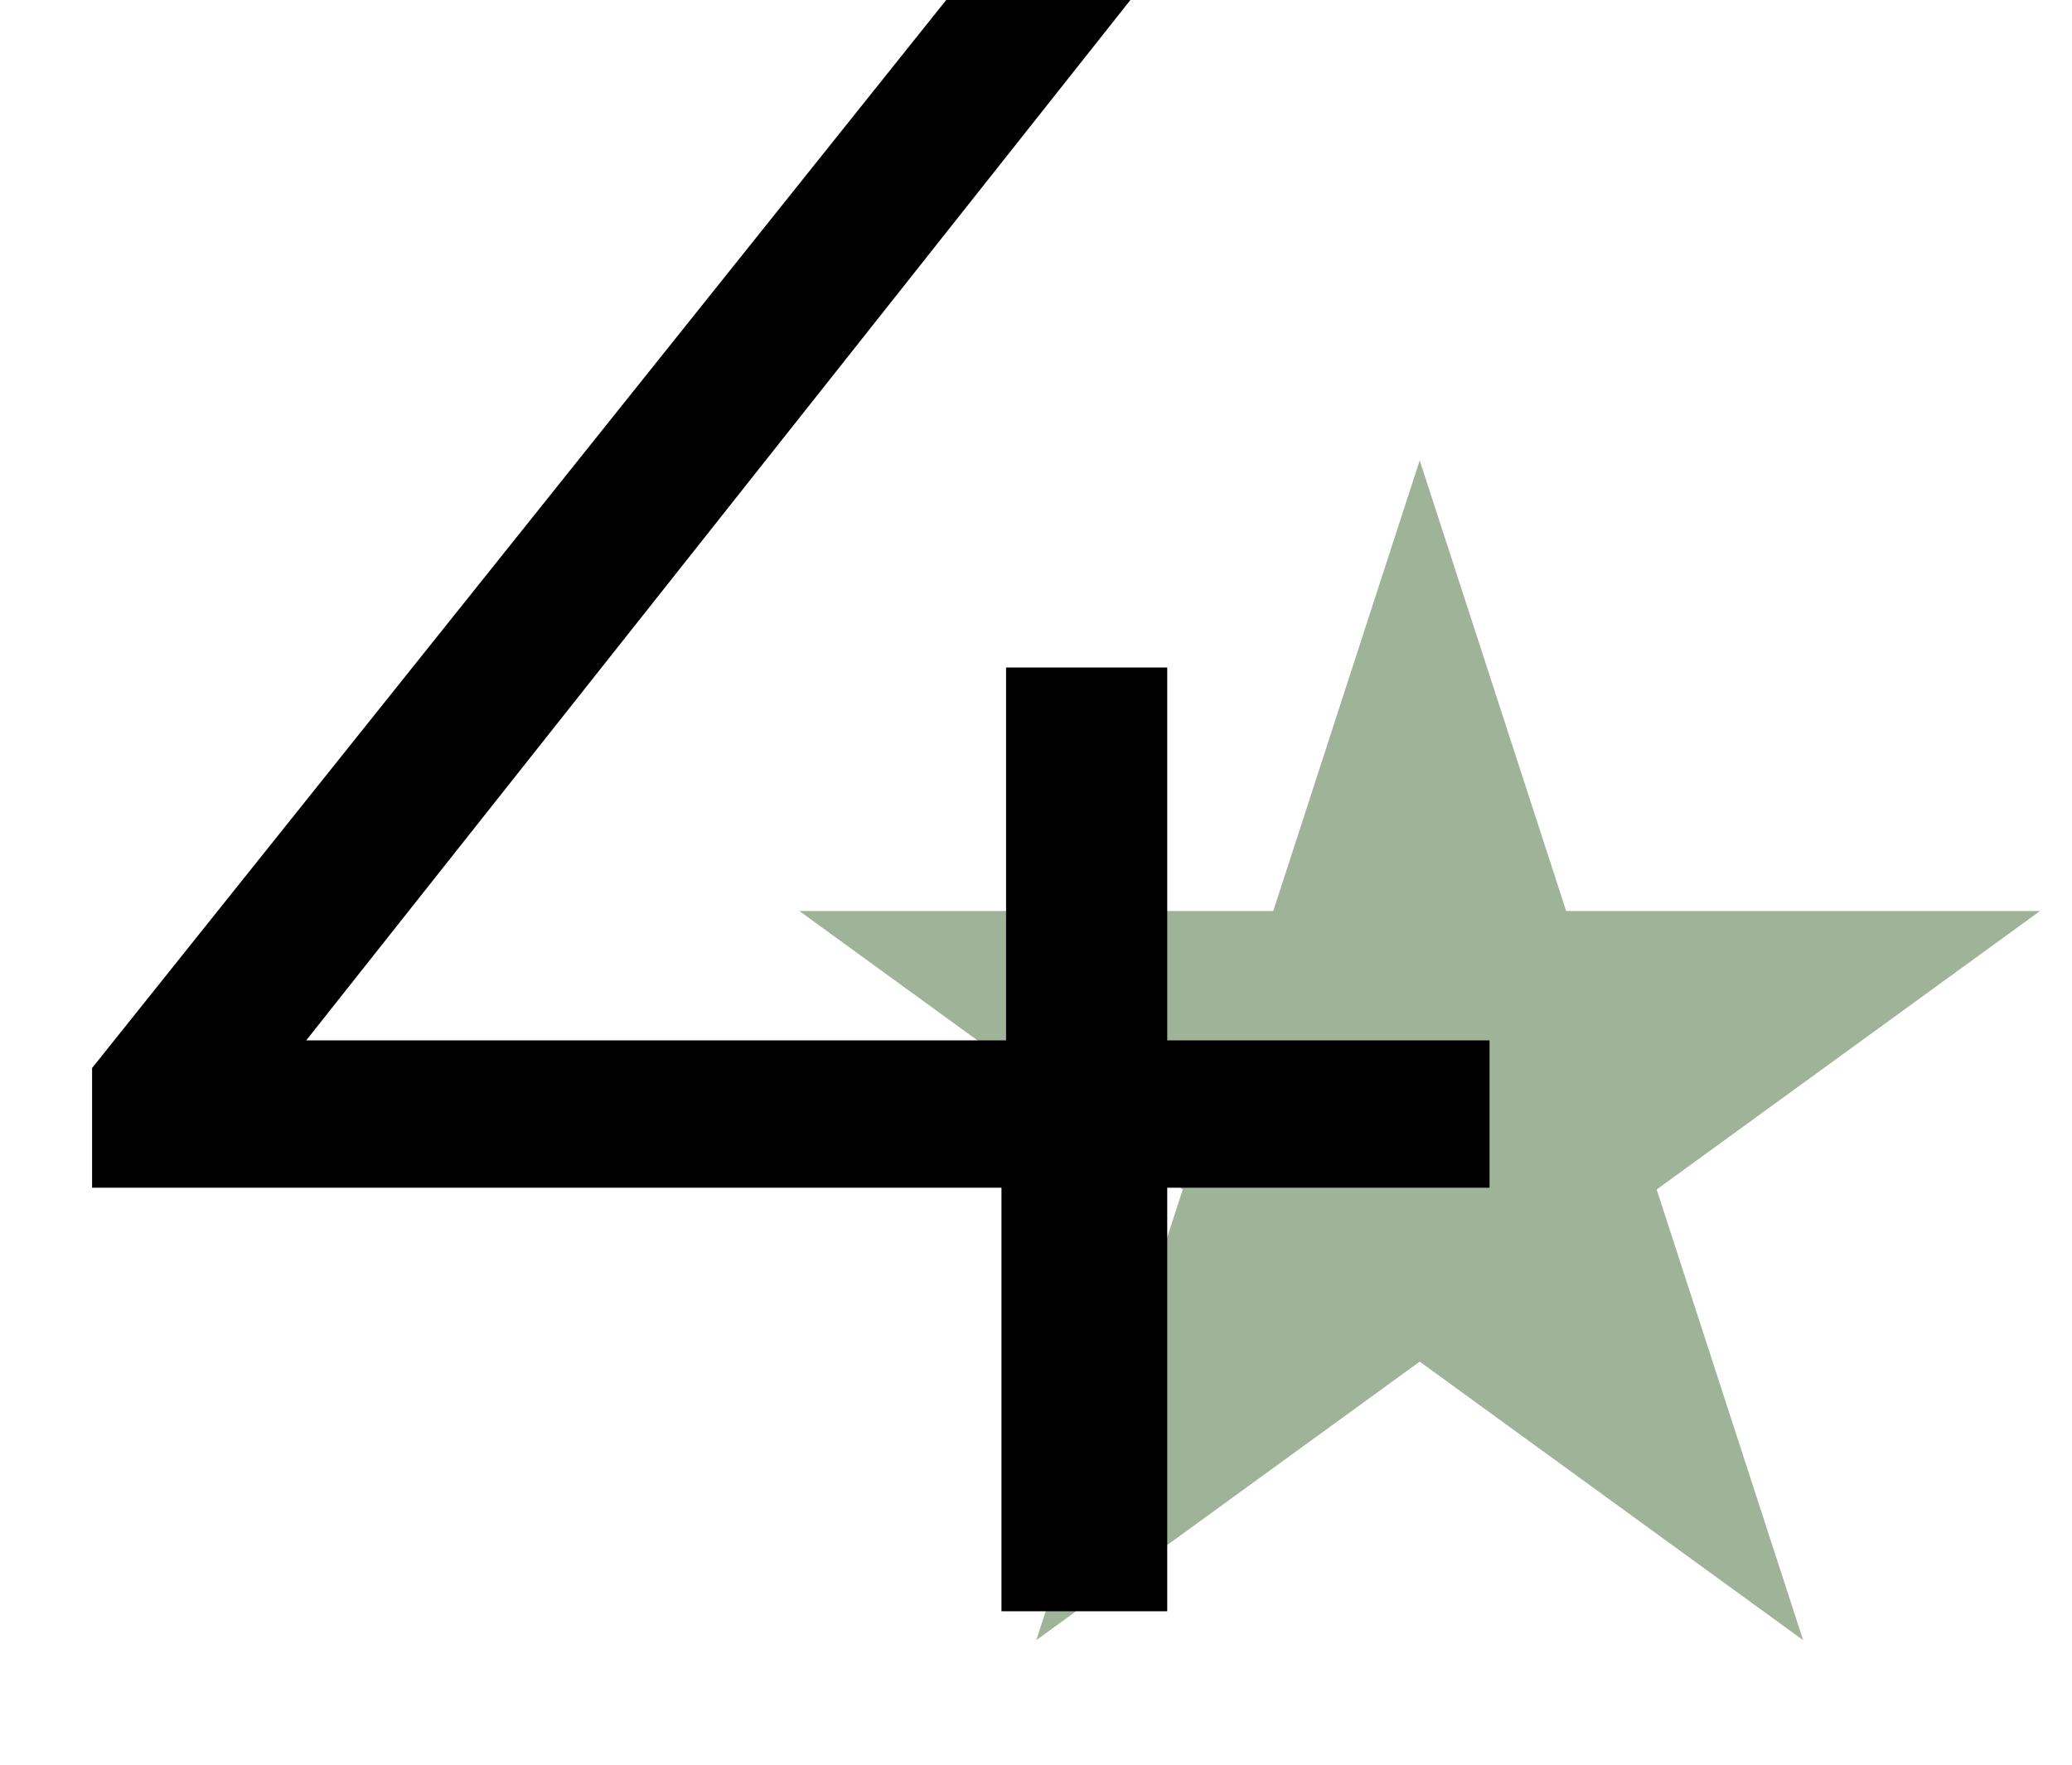
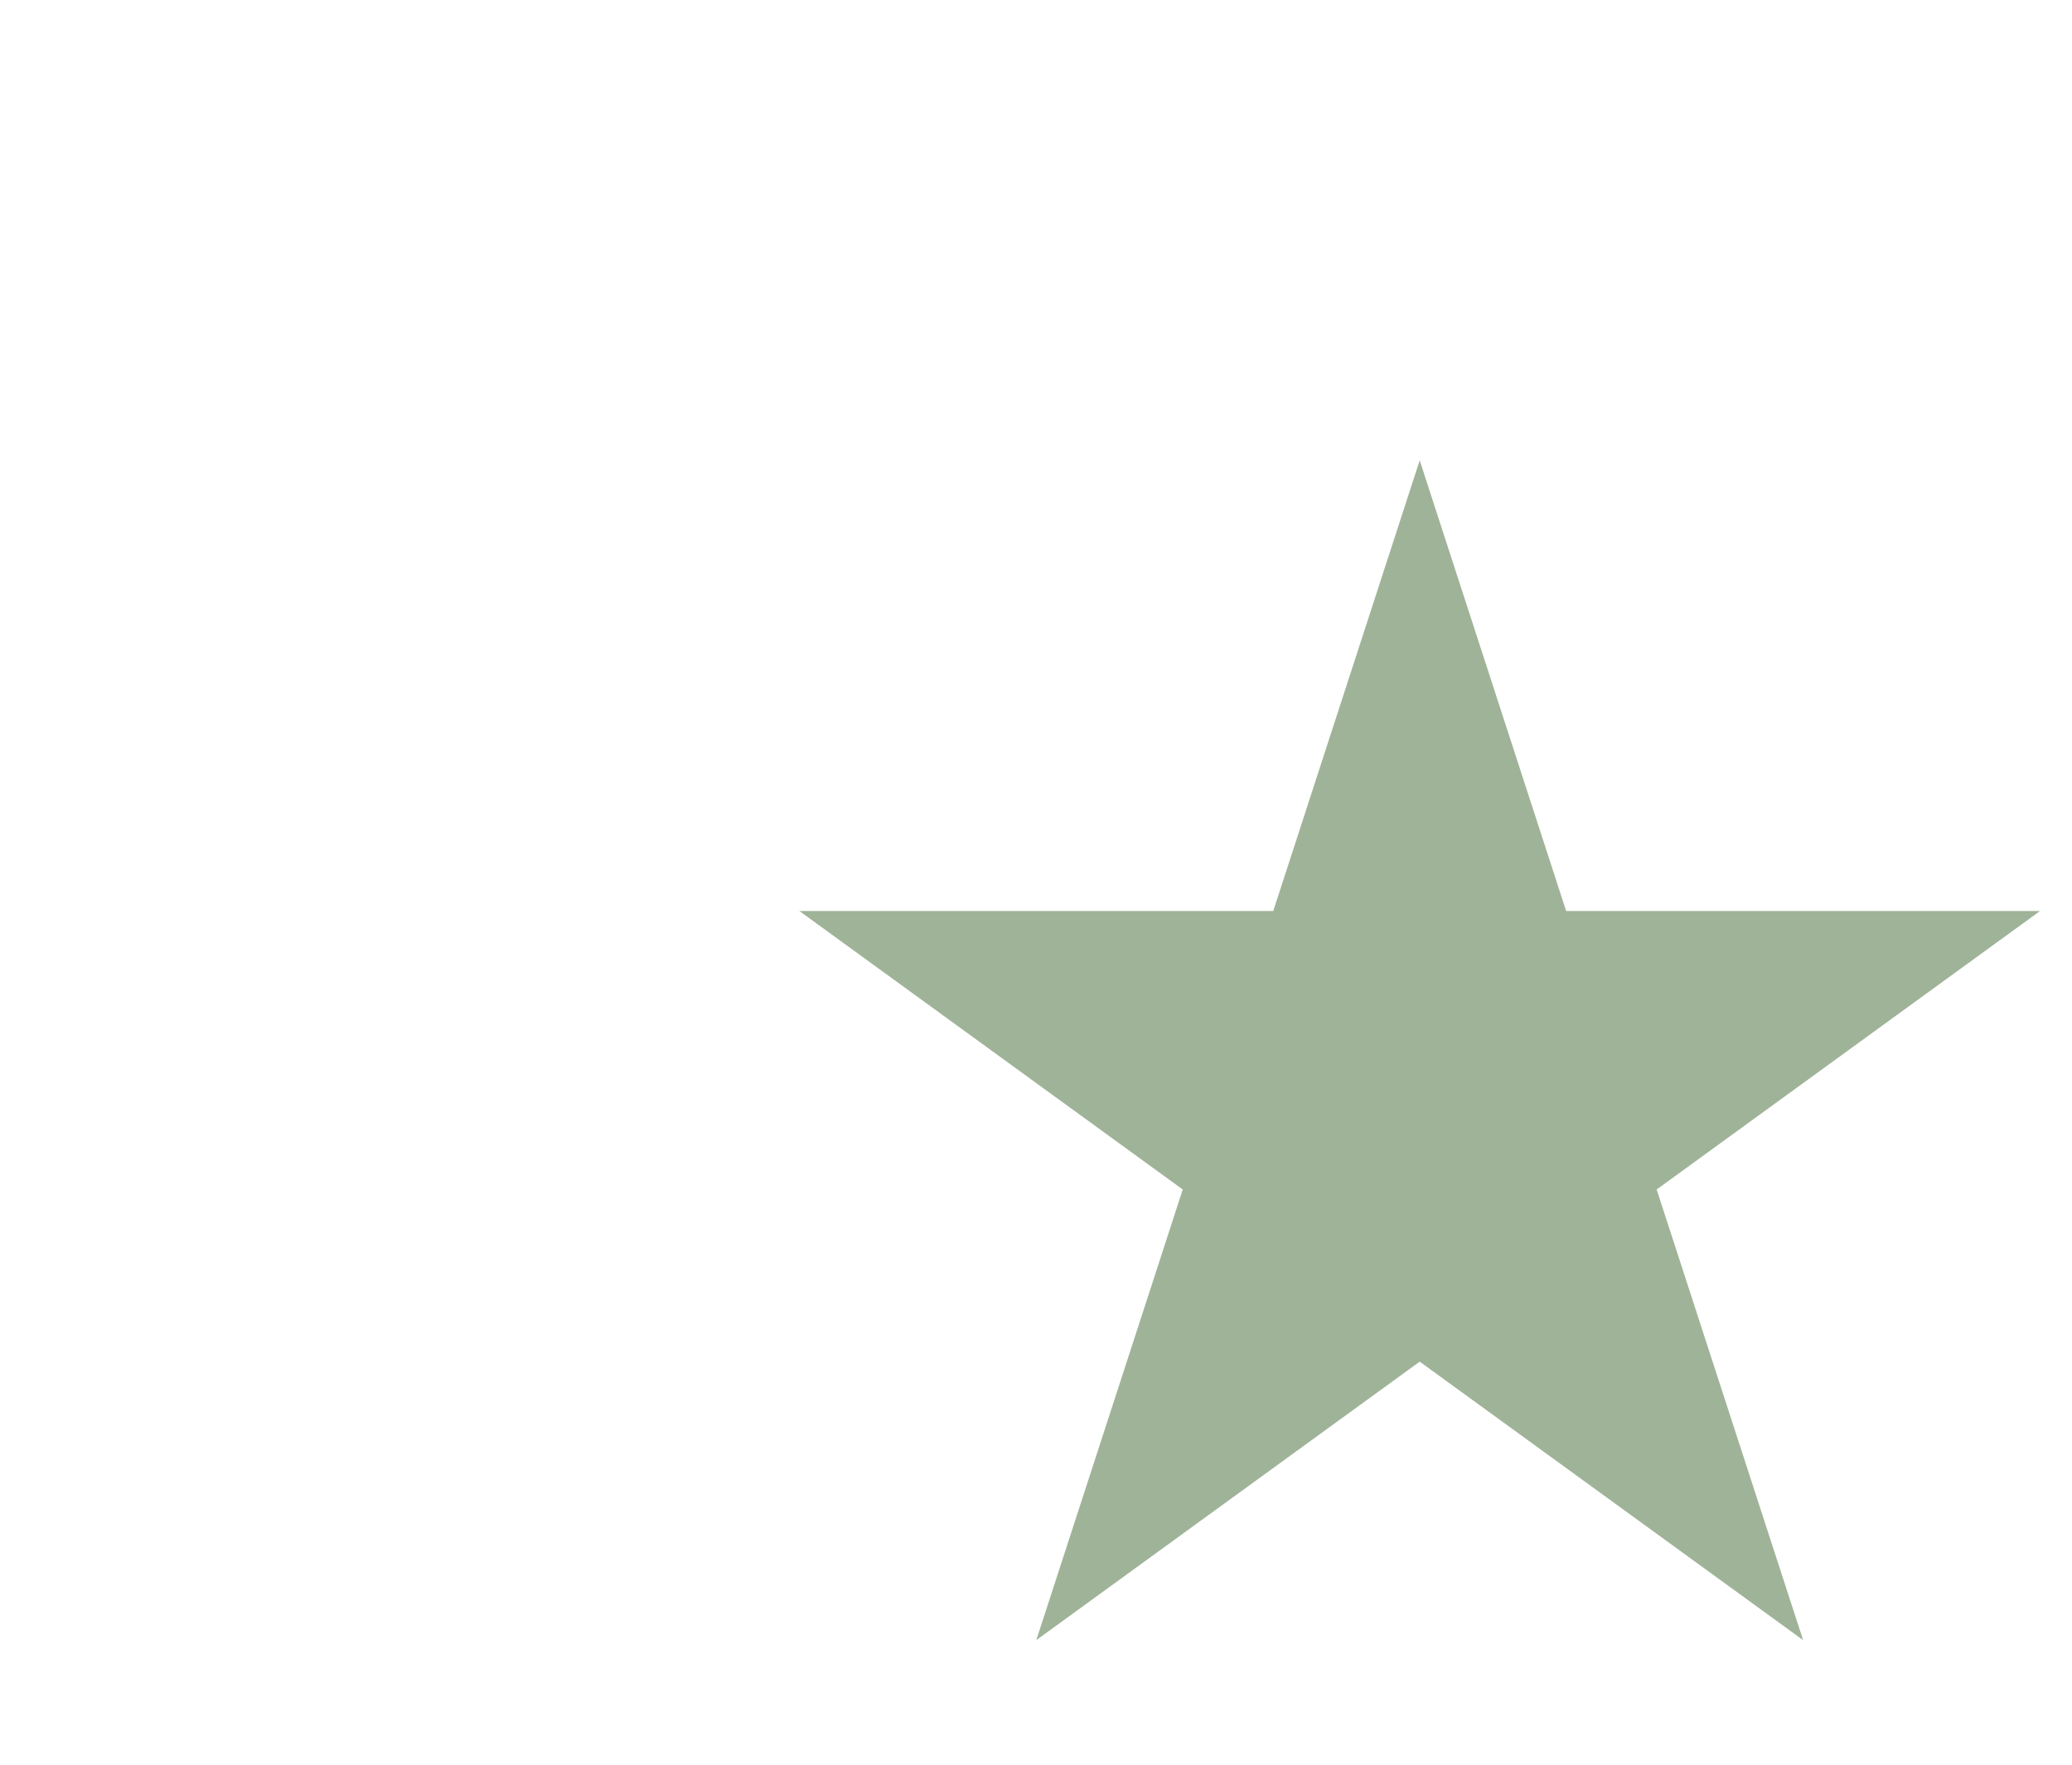
<svg xmlns="http://www.w3.org/2000/svg" width="108" height="92" viewBox="0 0 108 92" fill="none">
  <path d="M74 24L81.633 47.493L106.336 47.493L86.351 62.013L93.985 85.507L74 70.987L54.015 85.507L61.649 62.013L41.664 47.493L66.367 47.493L74 24Z" fill="#9FB398" />
-   <path d="M77.64 61.92H60.84V84H52.2V61.92H4.8V55.68L49.32 -5.72205e-06H58.92L15.96 54.24H52.44V34.8H60.84V54.24H77.64V61.92Z" fill="black" />
</svg>